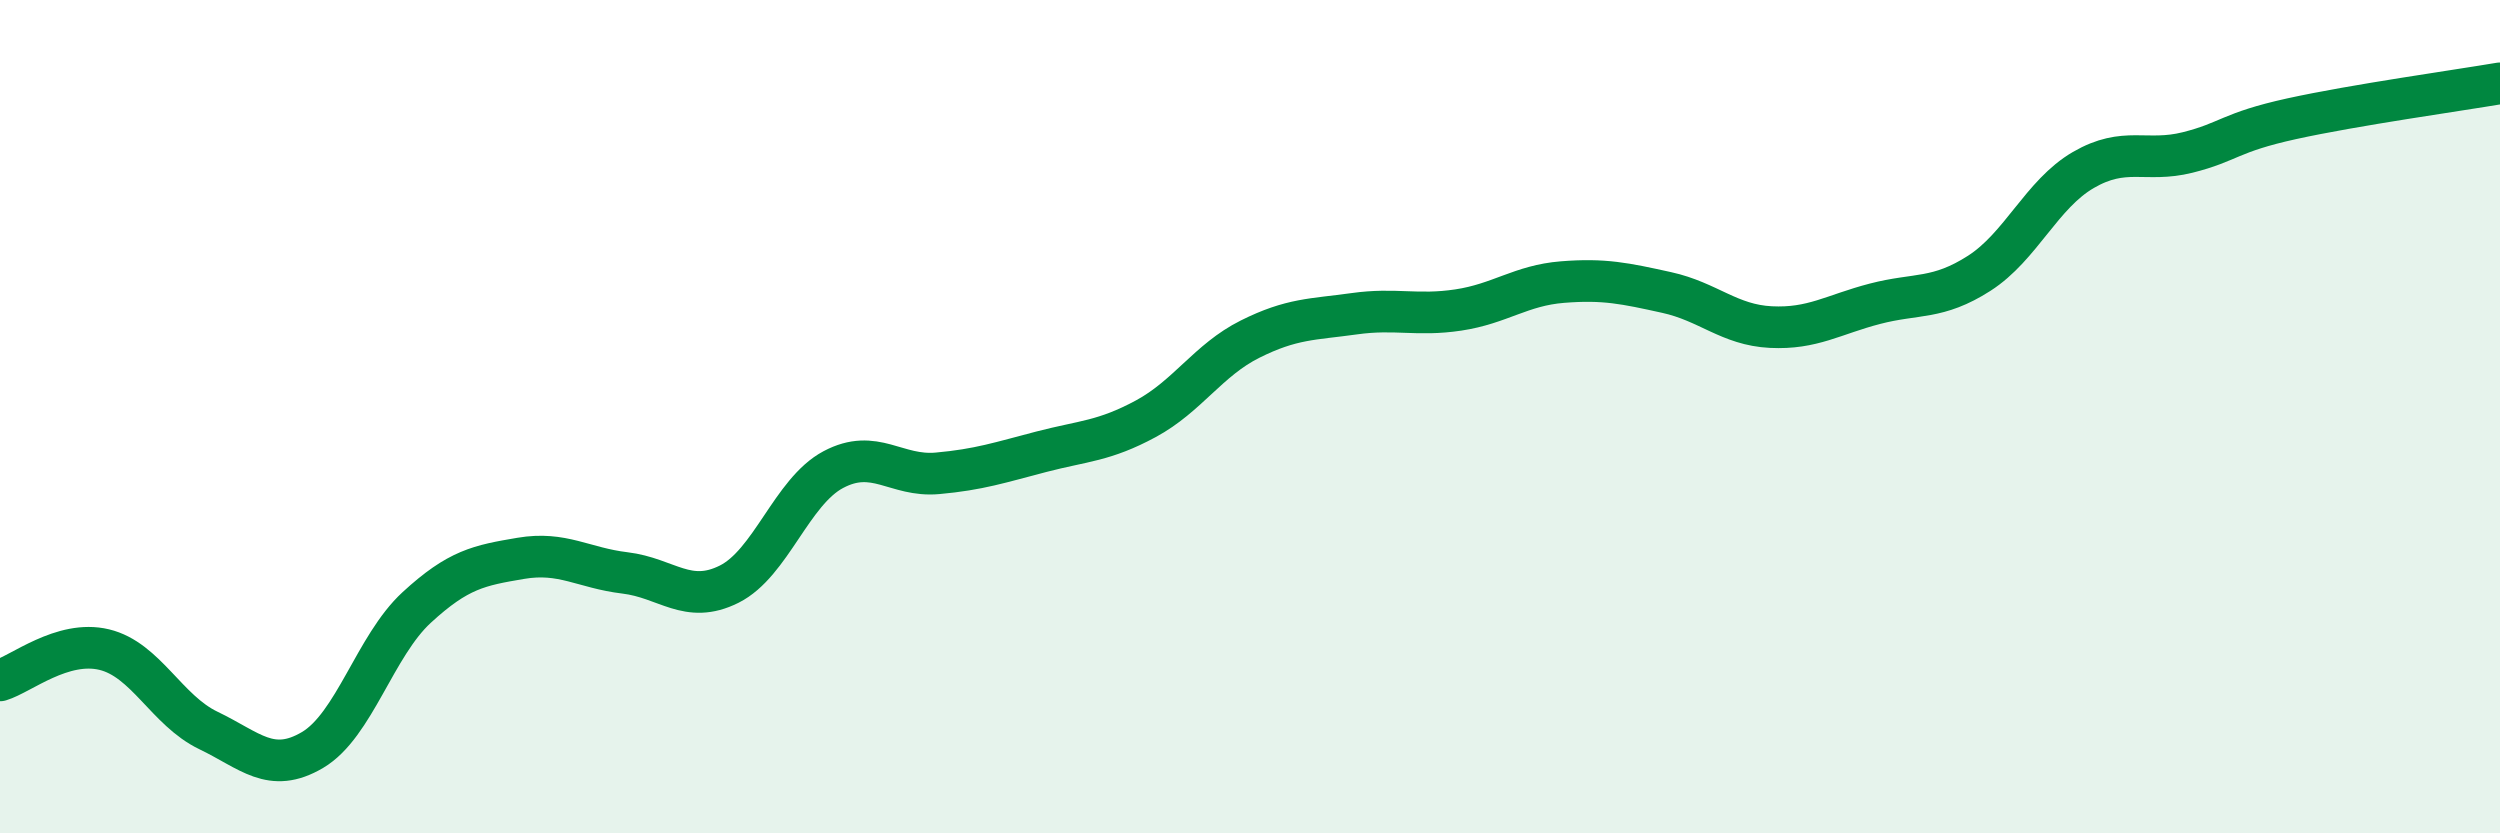
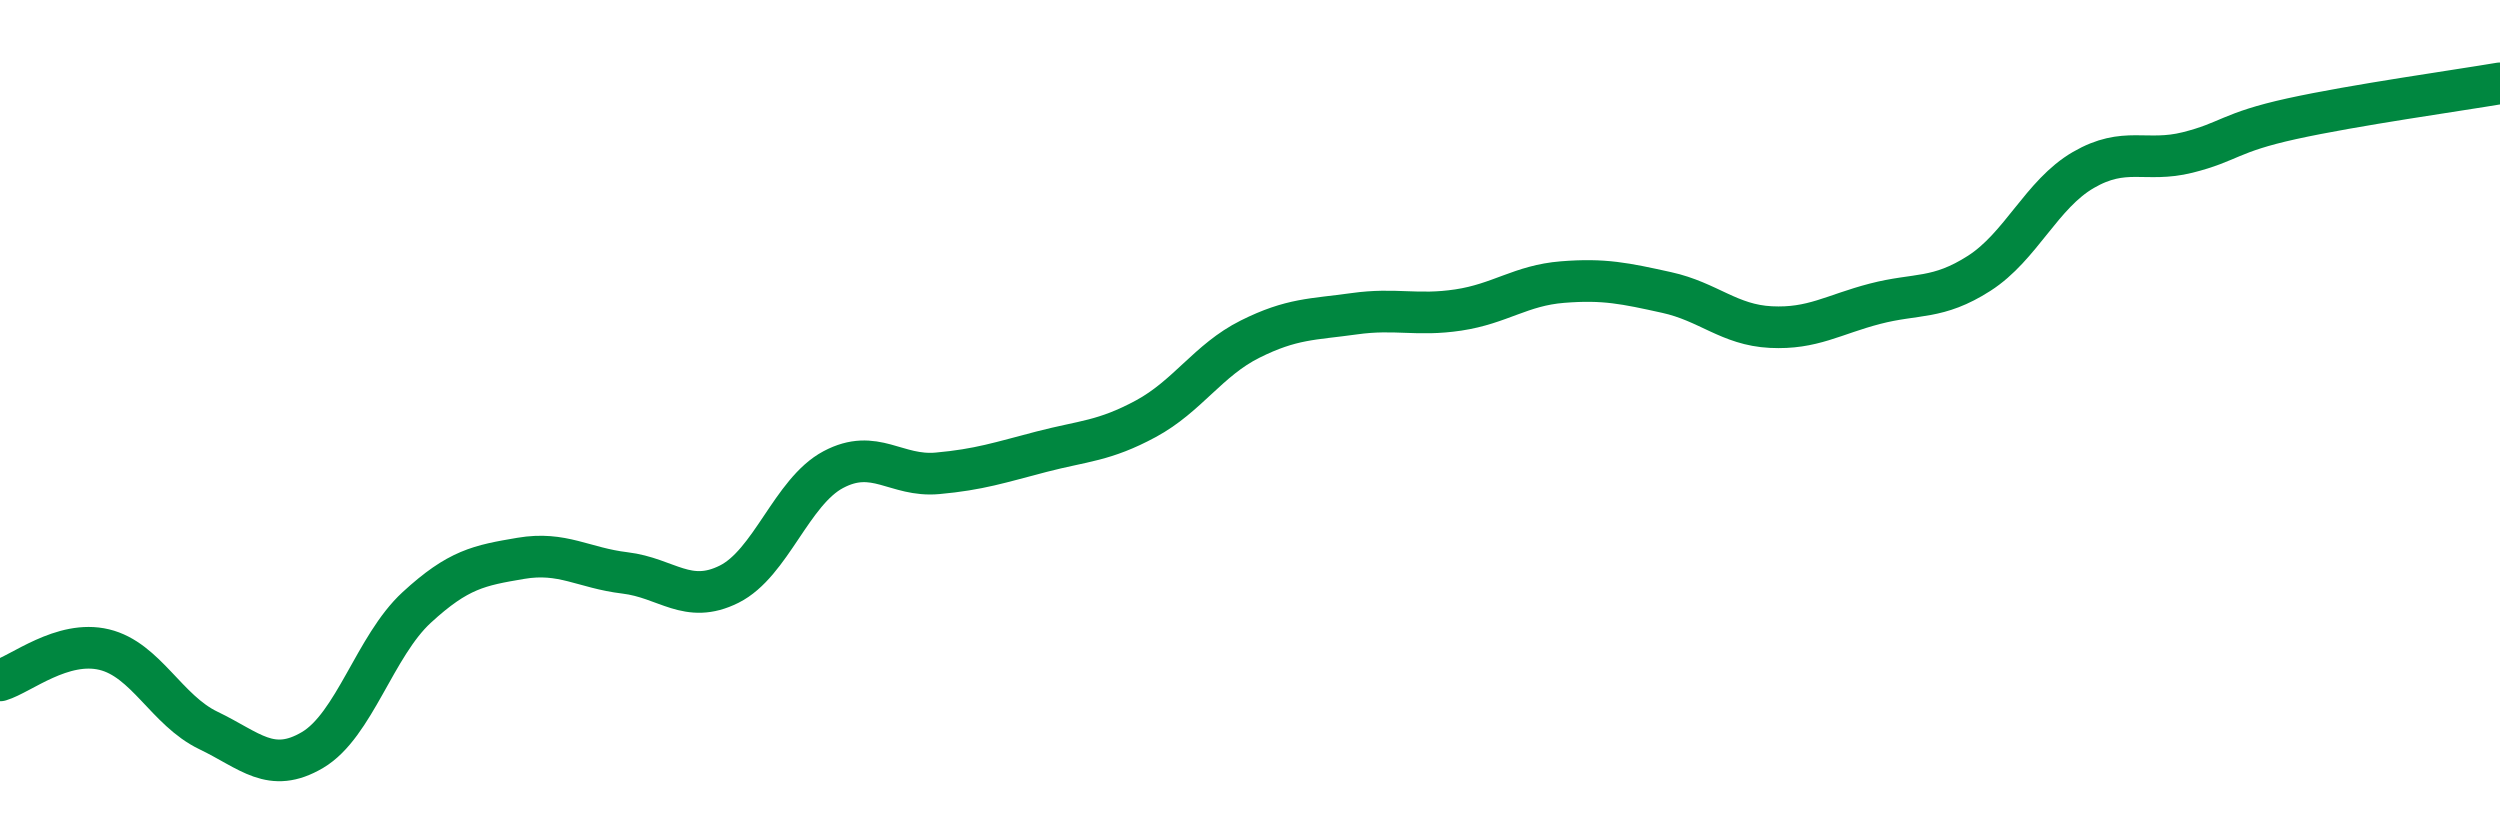
<svg xmlns="http://www.w3.org/2000/svg" width="60" height="20" viewBox="0 0 60 20">
-   <path d="M 0,16.33 C 0.5,16.18 1.5,15.35 2.5,15.59 C 3.5,15.83 4,17.05 5,17.53 C 6,18.01 6.5,18.59 7.5,18 C 8.5,17.41 9,15.5 10,14.58 C 11,13.66 11.5,13.57 12.5,13.4 C 13.5,13.23 14,13.63 15,13.75 C 16,13.87 16.5,14.52 17.5,14.02 C 18.5,13.52 19,11.8 20,11.27 C 21,10.74 21.5,11.45 22.5,11.36 C 23.5,11.27 24,11.1 25,10.84 C 26,10.58 26.5,10.59 27.5,10.05 C 28.5,9.51 29,8.64 30,8.14 C 31,7.64 31.5,7.67 32.5,7.53 C 33.5,7.39 34,7.59 35,7.44 C 36,7.29 36.5,6.85 37.5,6.77 C 38.5,6.69 39,6.8 40,7.02 C 41,7.24 41.5,7.8 42.5,7.85 C 43.5,7.9 44,7.55 45,7.29 C 46,7.03 46.5,7.2 47.5,6.56 C 48.5,5.92 49,4.66 50,4.08 C 51,3.5 51.5,3.91 52.5,3.66 C 53.5,3.41 53.5,3.18 55,2.85 C 56.5,2.52 59,2.17 60,2L60 20L0 20Z" fill="#008740" opacity="0.1" stroke-linecap="round" stroke-linejoin="round" />
  <path d="M 0,16.33 C 0.5,16.18 1.5,15.35 2.5,15.59 C 3.5,15.83 4,17.05 5,17.53 C 6,18.01 6.5,18.59 7.5,18 C 8.5,17.41 9,15.5 10,14.58 C 11,13.66 11.5,13.57 12.5,13.4 C 13.5,13.23 14,13.63 15,13.75 C 16,13.87 16.5,14.52 17.5,14.02 C 18.5,13.52 19,11.8 20,11.27 C 21,10.74 21.5,11.45 22.5,11.36 C 23.5,11.27 24,11.1 25,10.84 C 26,10.58 26.5,10.59 27.5,10.05 C 28.5,9.51 29,8.64 30,8.14 C 31,7.64 31.5,7.67 32.5,7.53 C 33.5,7.39 34,7.59 35,7.44 C 36,7.29 36.5,6.85 37.5,6.77 C 38.5,6.69 39,6.8 40,7.02 C 41,7.24 41.5,7.8 42.5,7.85 C 43.5,7.9 44,7.55 45,7.29 C 46,7.03 46.5,7.2 47.5,6.56 C 48.5,5.92 49,4.66 50,4.08 C 51,3.5 51.5,3.91 52.5,3.66 C 53.5,3.41 53.5,3.18 55,2.85 C 56.5,2.52 59,2.17 60,2" stroke="#008740" stroke-width="1" fill="none" stroke-linecap="round" stroke-linejoin="round" />
</svg>